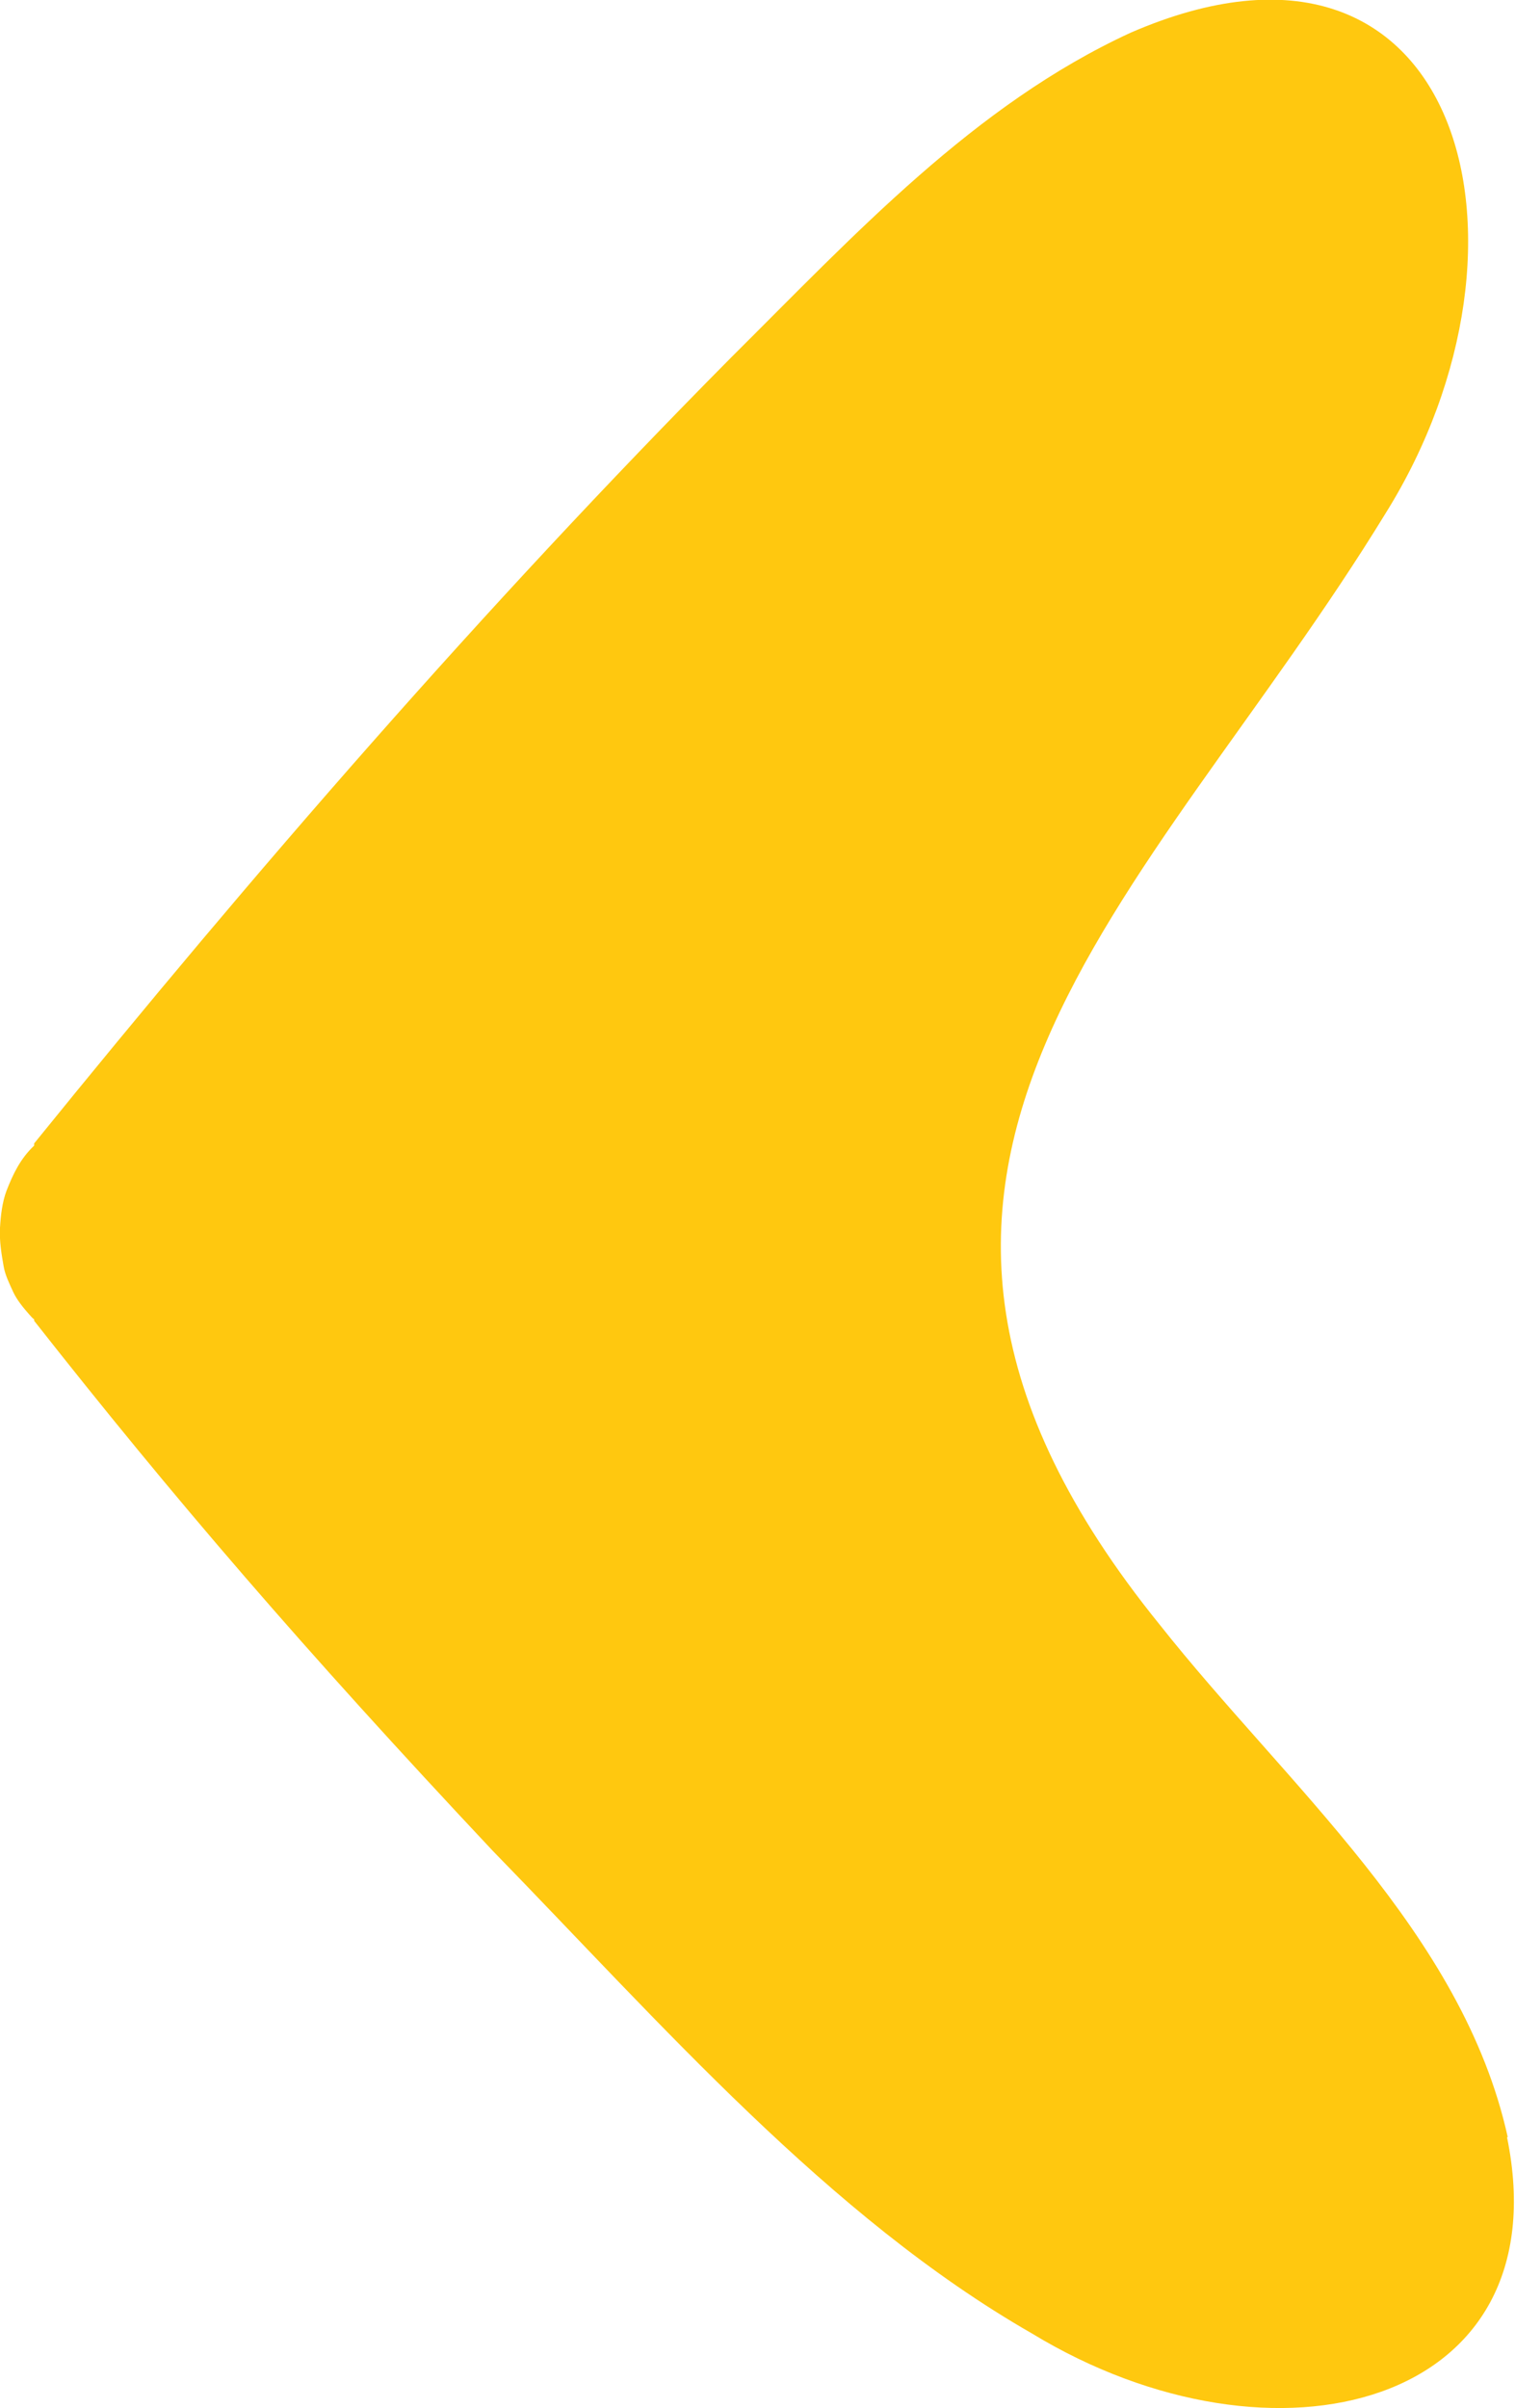
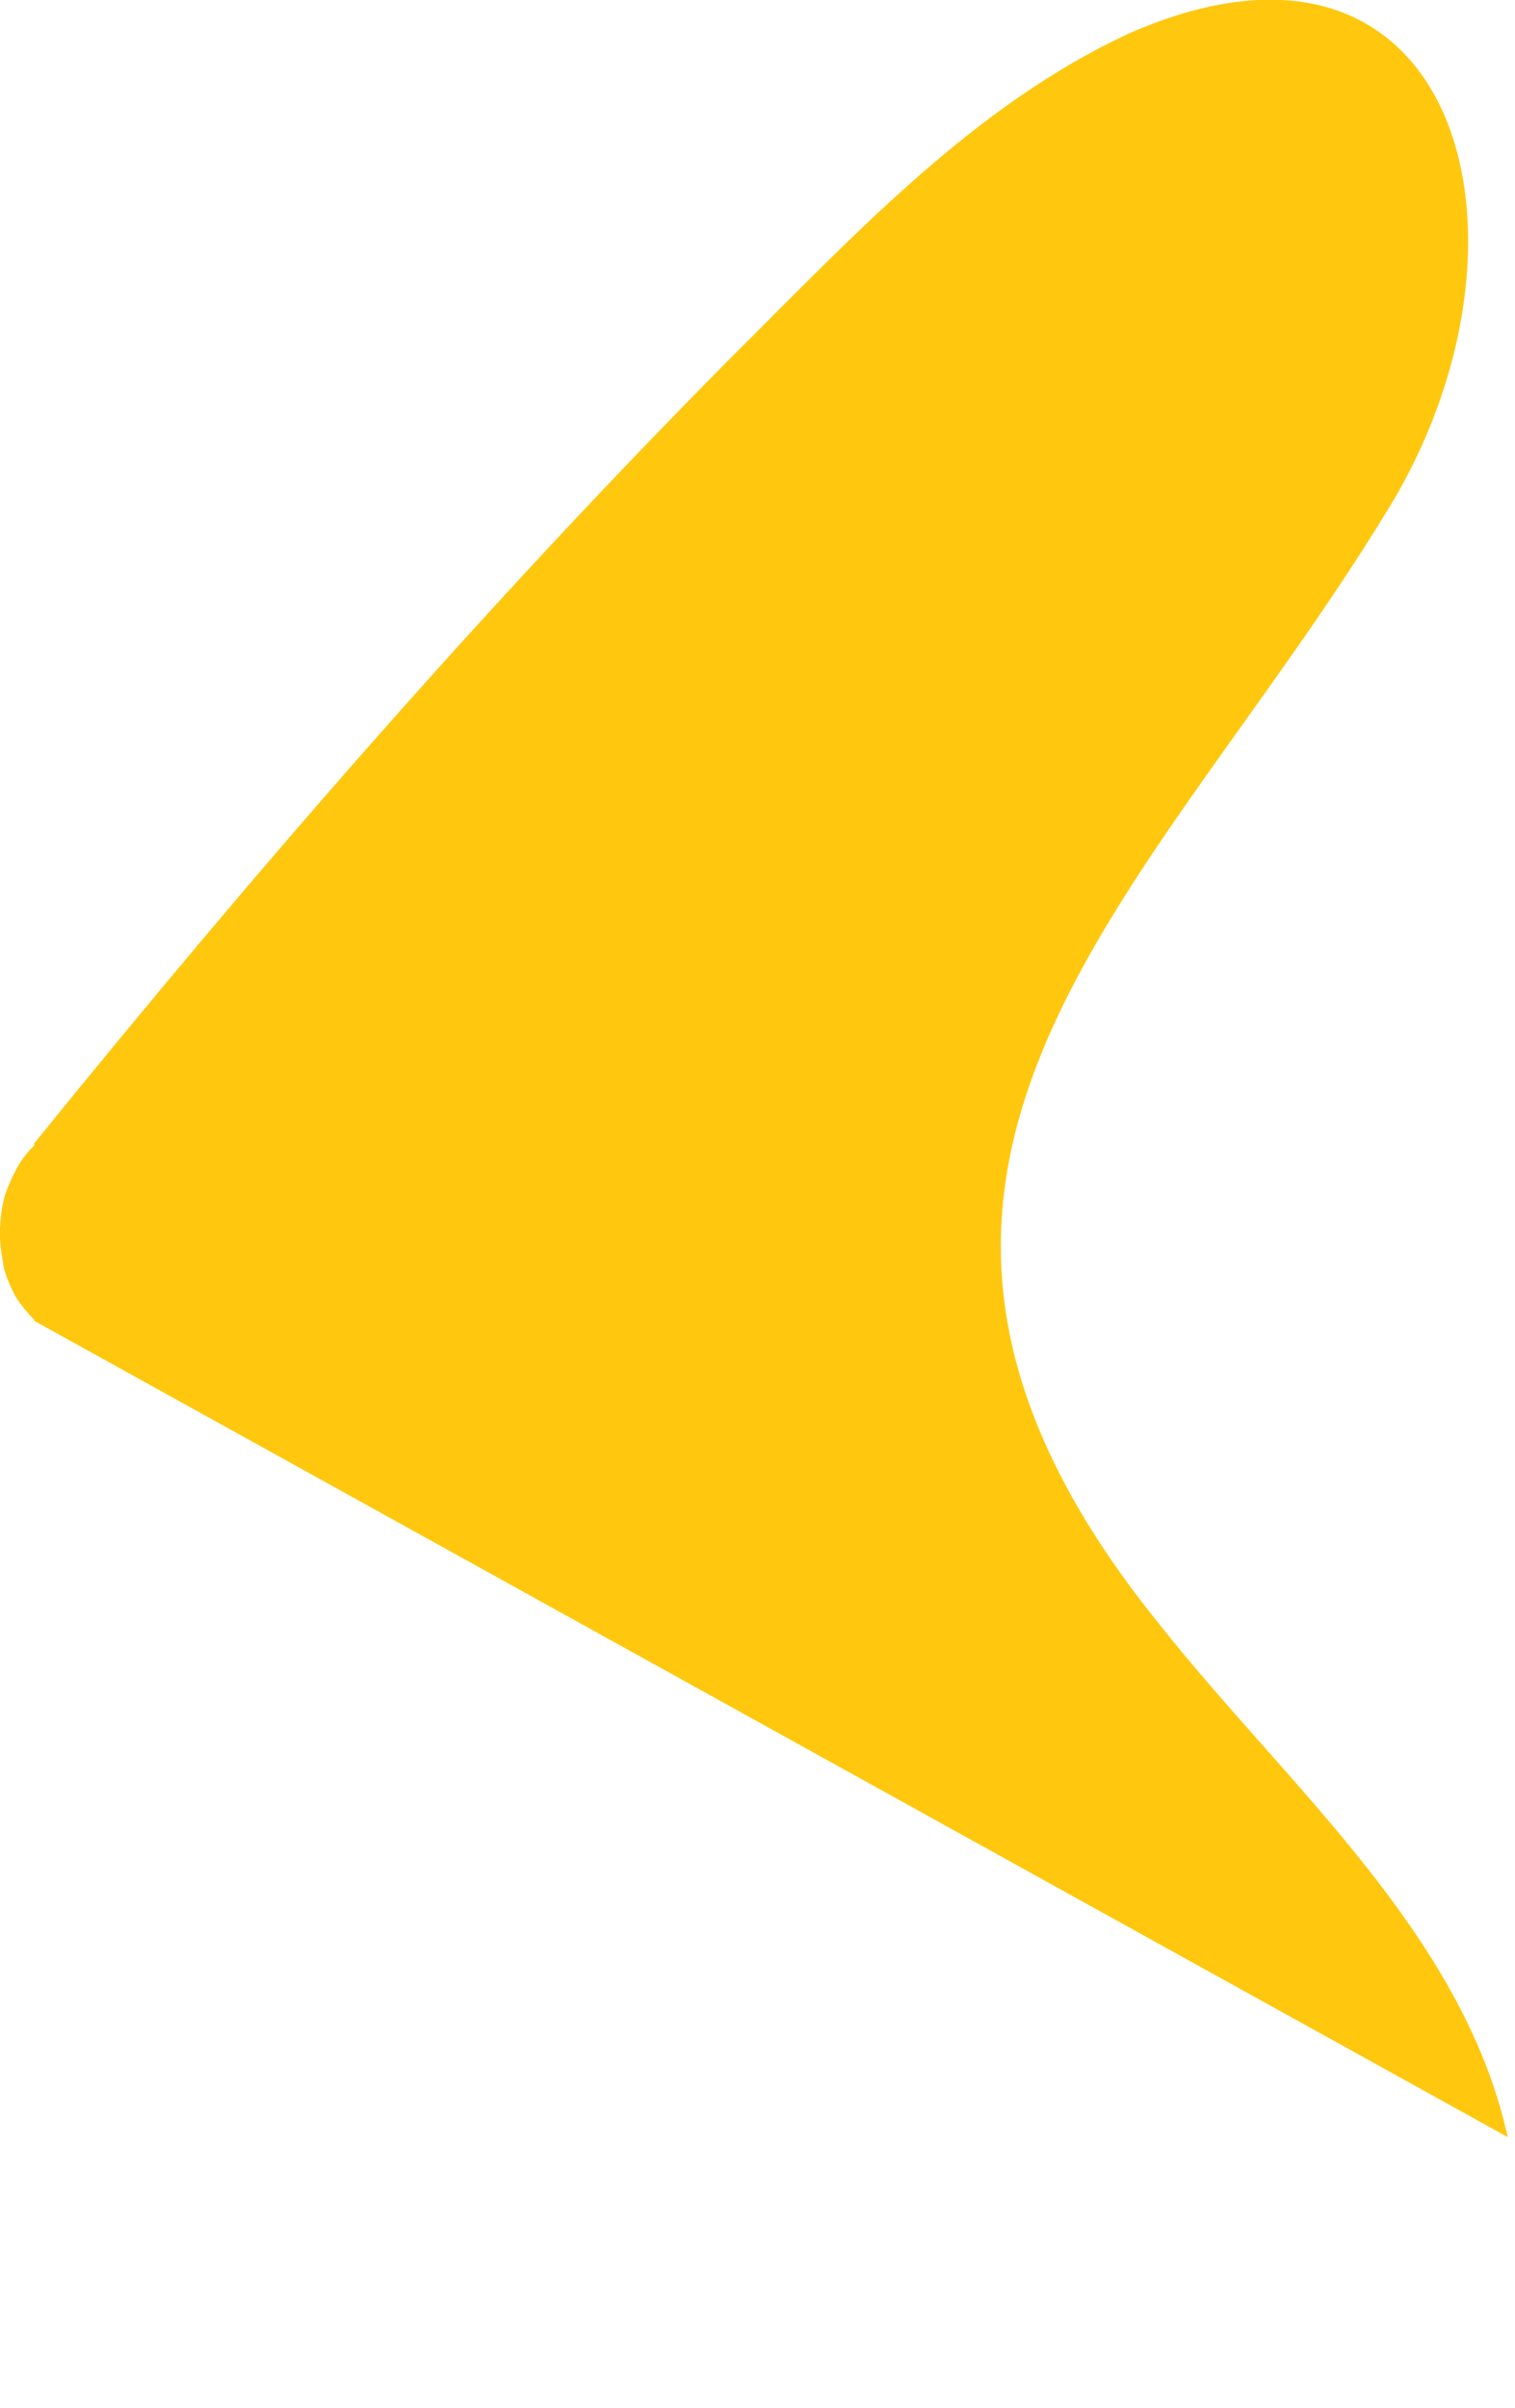
<svg xmlns="http://www.w3.org/2000/svg" id="Layer_2" data-name="Layer 2" viewBox="0 0 20.85 33.13">
  <defs>
    <style> .cls-1 { fill: #ffc80f; } </style>
  </defs>
  <g id="Layer_1-2" data-name="Layer 1">
-     <path class="cls-1" d="M20.75,29.4c-.62-2.81-3.05-4.85-4.79-7.05-5.07-6.26-.17-9.93,3.11-15.29,2.33-3.73,1.03-8.58-3.51-6.61-2.15.99-3.79,2.77-5.5,4.47C6.65,8.36,3.5,11.99.47,15.73v.03c-.19.18-.29.39-.38.62-.06.16-.08.34-.09.51-.01.18.02.36.05.53.02.12.08.24.13.35.05.11.14.22.22.31.02.02.04.05.07.07v.02c1.92,2.44,3.69,4.5,6.31,7.29,2.32,2.38,4.63,5.04,7.42,6.64,3.34,2.03,7.3,1.01,6.54-2.7Z" />
+     <path class="cls-1" d="M20.75,29.4c-.62-2.81-3.05-4.85-4.79-7.05-5.07-6.26-.17-9.93,3.11-15.29,2.33-3.73,1.03-8.58-3.51-6.61-2.15.99-3.79,2.77-5.5,4.47C6.65,8.36,3.5,11.99.47,15.73v.03c-.19.18-.29.39-.38.62-.06.16-.08.34-.09.51-.01.18.02.36.05.53.02.12.08.24.13.35.05.11.14.22.22.31.02.02.04.05.07.07v.02Z" />
  </g>
</svg>